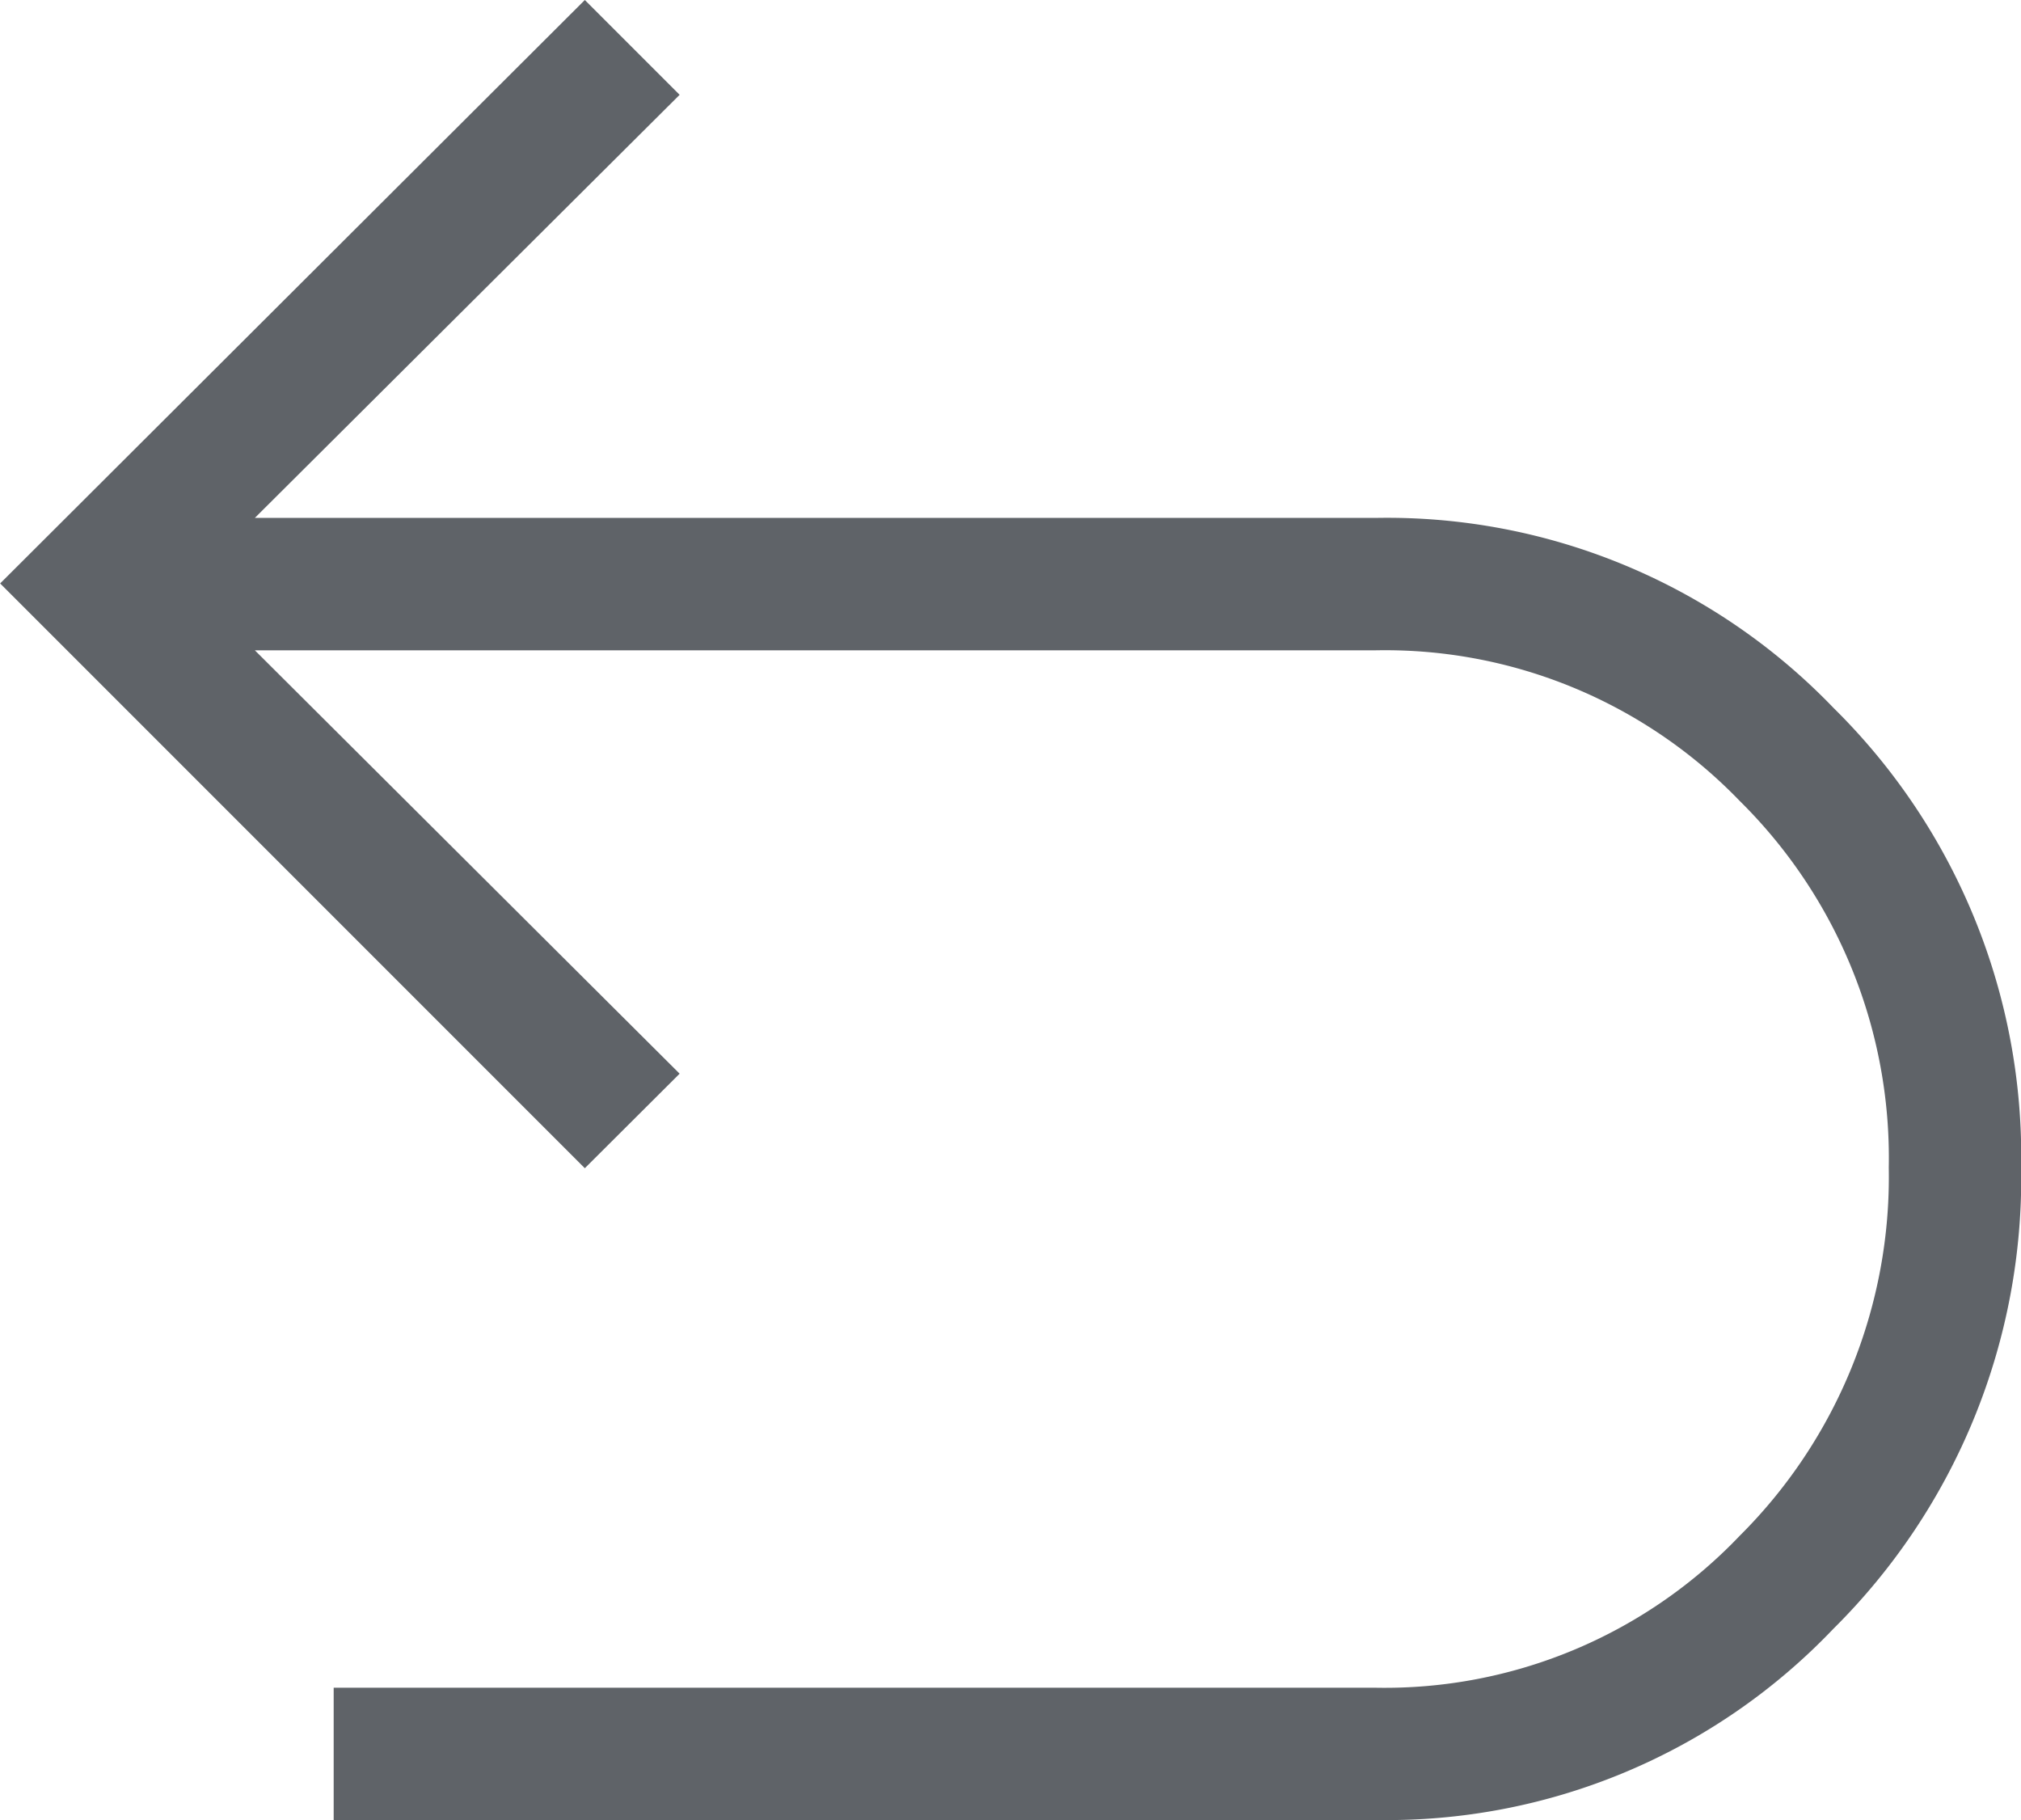
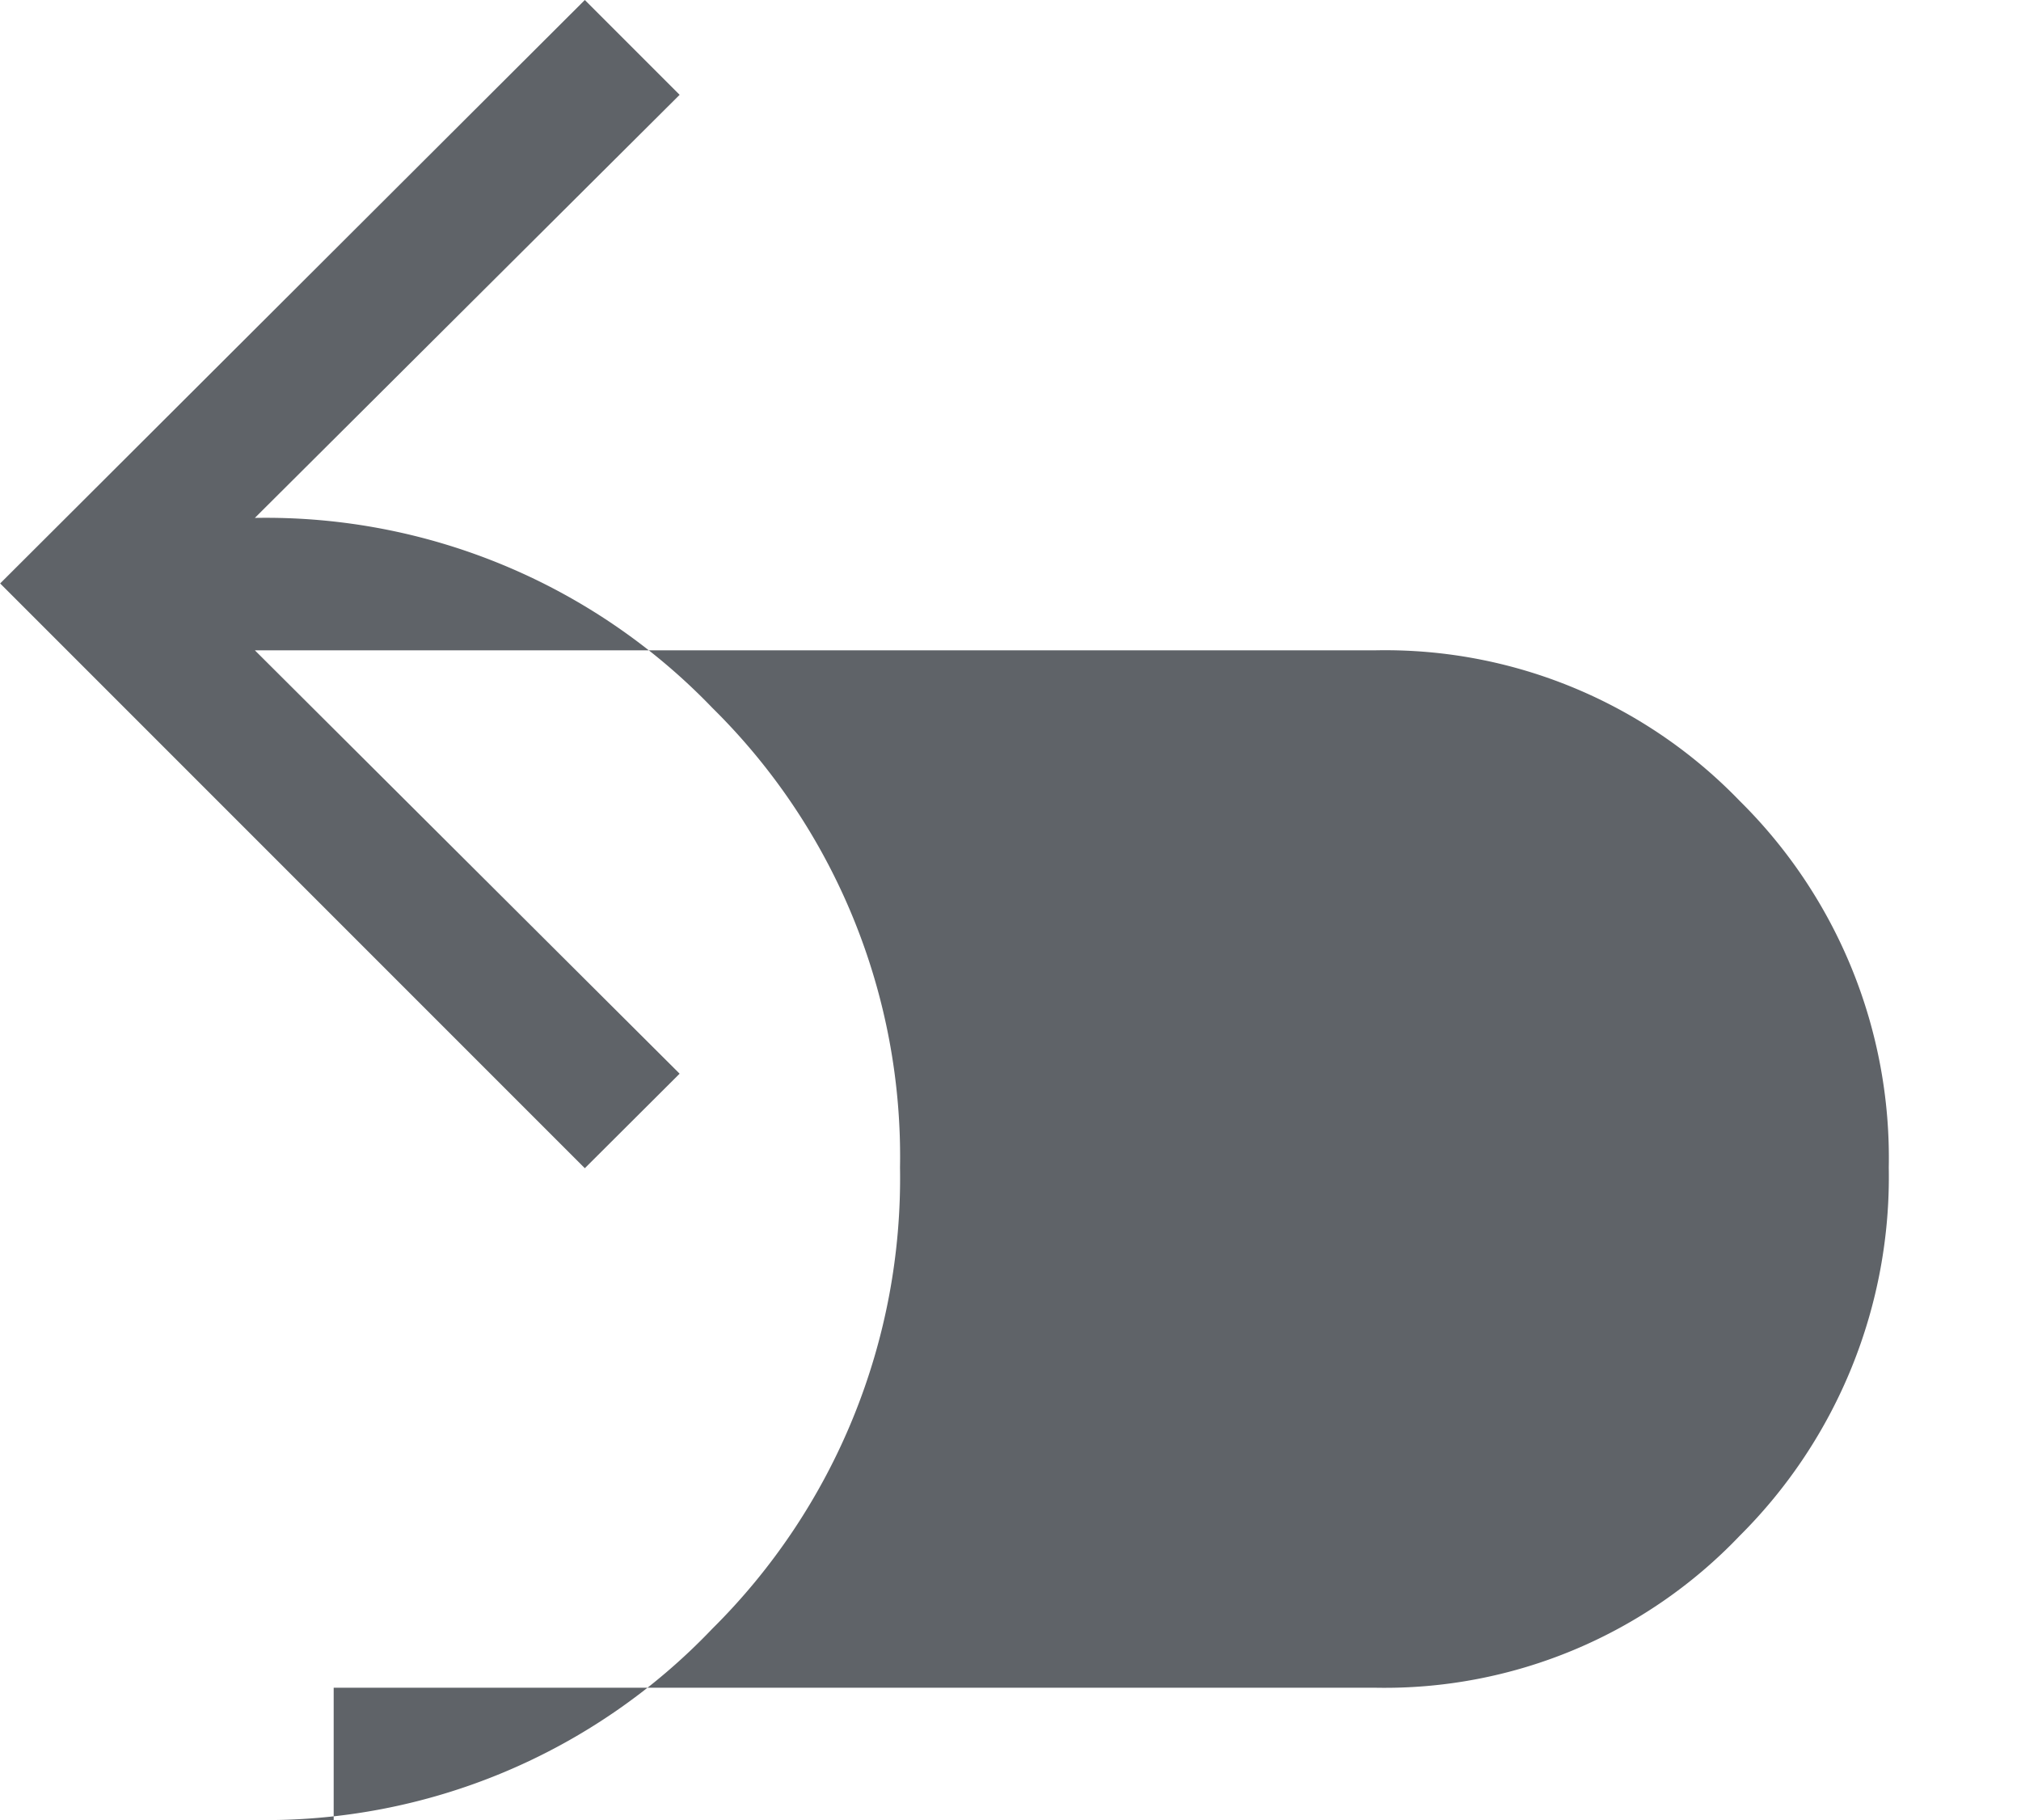
<svg xmlns="http://www.w3.org/2000/svg" width="13.664" height="12.304" viewBox="0 0 13.664 12.304">
-   <path id="change" d="M208.406-741.546v-.895h7.047a3.315,3.315,0,0,0,2.459-1.027,3.422,3.422,0,0,0,1.008-2.489,3.391,3.391,0,0,0-1.008-2.479,3.33,3.33,0,0,0-2.459-1.018h-7.58l2.872,2.862-.641.639-3.953-3.953,3.953-3.944.641.641-2.872,2.86h7.58a4.185,4.185,0,0,1,3.093,1.284,4.258,4.258,0,0,1,1.269,3.108,4.289,4.289,0,0,1-1.269,3.117,4.17,4.17,0,0,1-3.093,1.293Z" transform="translate(-206.15 753.85)" fill="#5f6368" />
+   <path id="change" d="M208.406-741.546v-.895h7.047a3.315,3.315,0,0,0,2.459-1.027,3.422,3.422,0,0,0,1.008-2.489,3.391,3.391,0,0,0-1.008-2.479,3.33,3.33,0,0,0-2.459-1.018h-7.58l2.872,2.862-.641.639-3.953-3.953,3.953-3.944.641.641-2.872,2.86a4.185,4.185,0,0,1,3.093,1.284,4.258,4.258,0,0,1,1.269,3.108,4.289,4.289,0,0,1-1.269,3.117,4.17,4.17,0,0,1-3.093,1.293Z" transform="translate(-206.15 753.85)" fill="#5f6368" />
</svg>